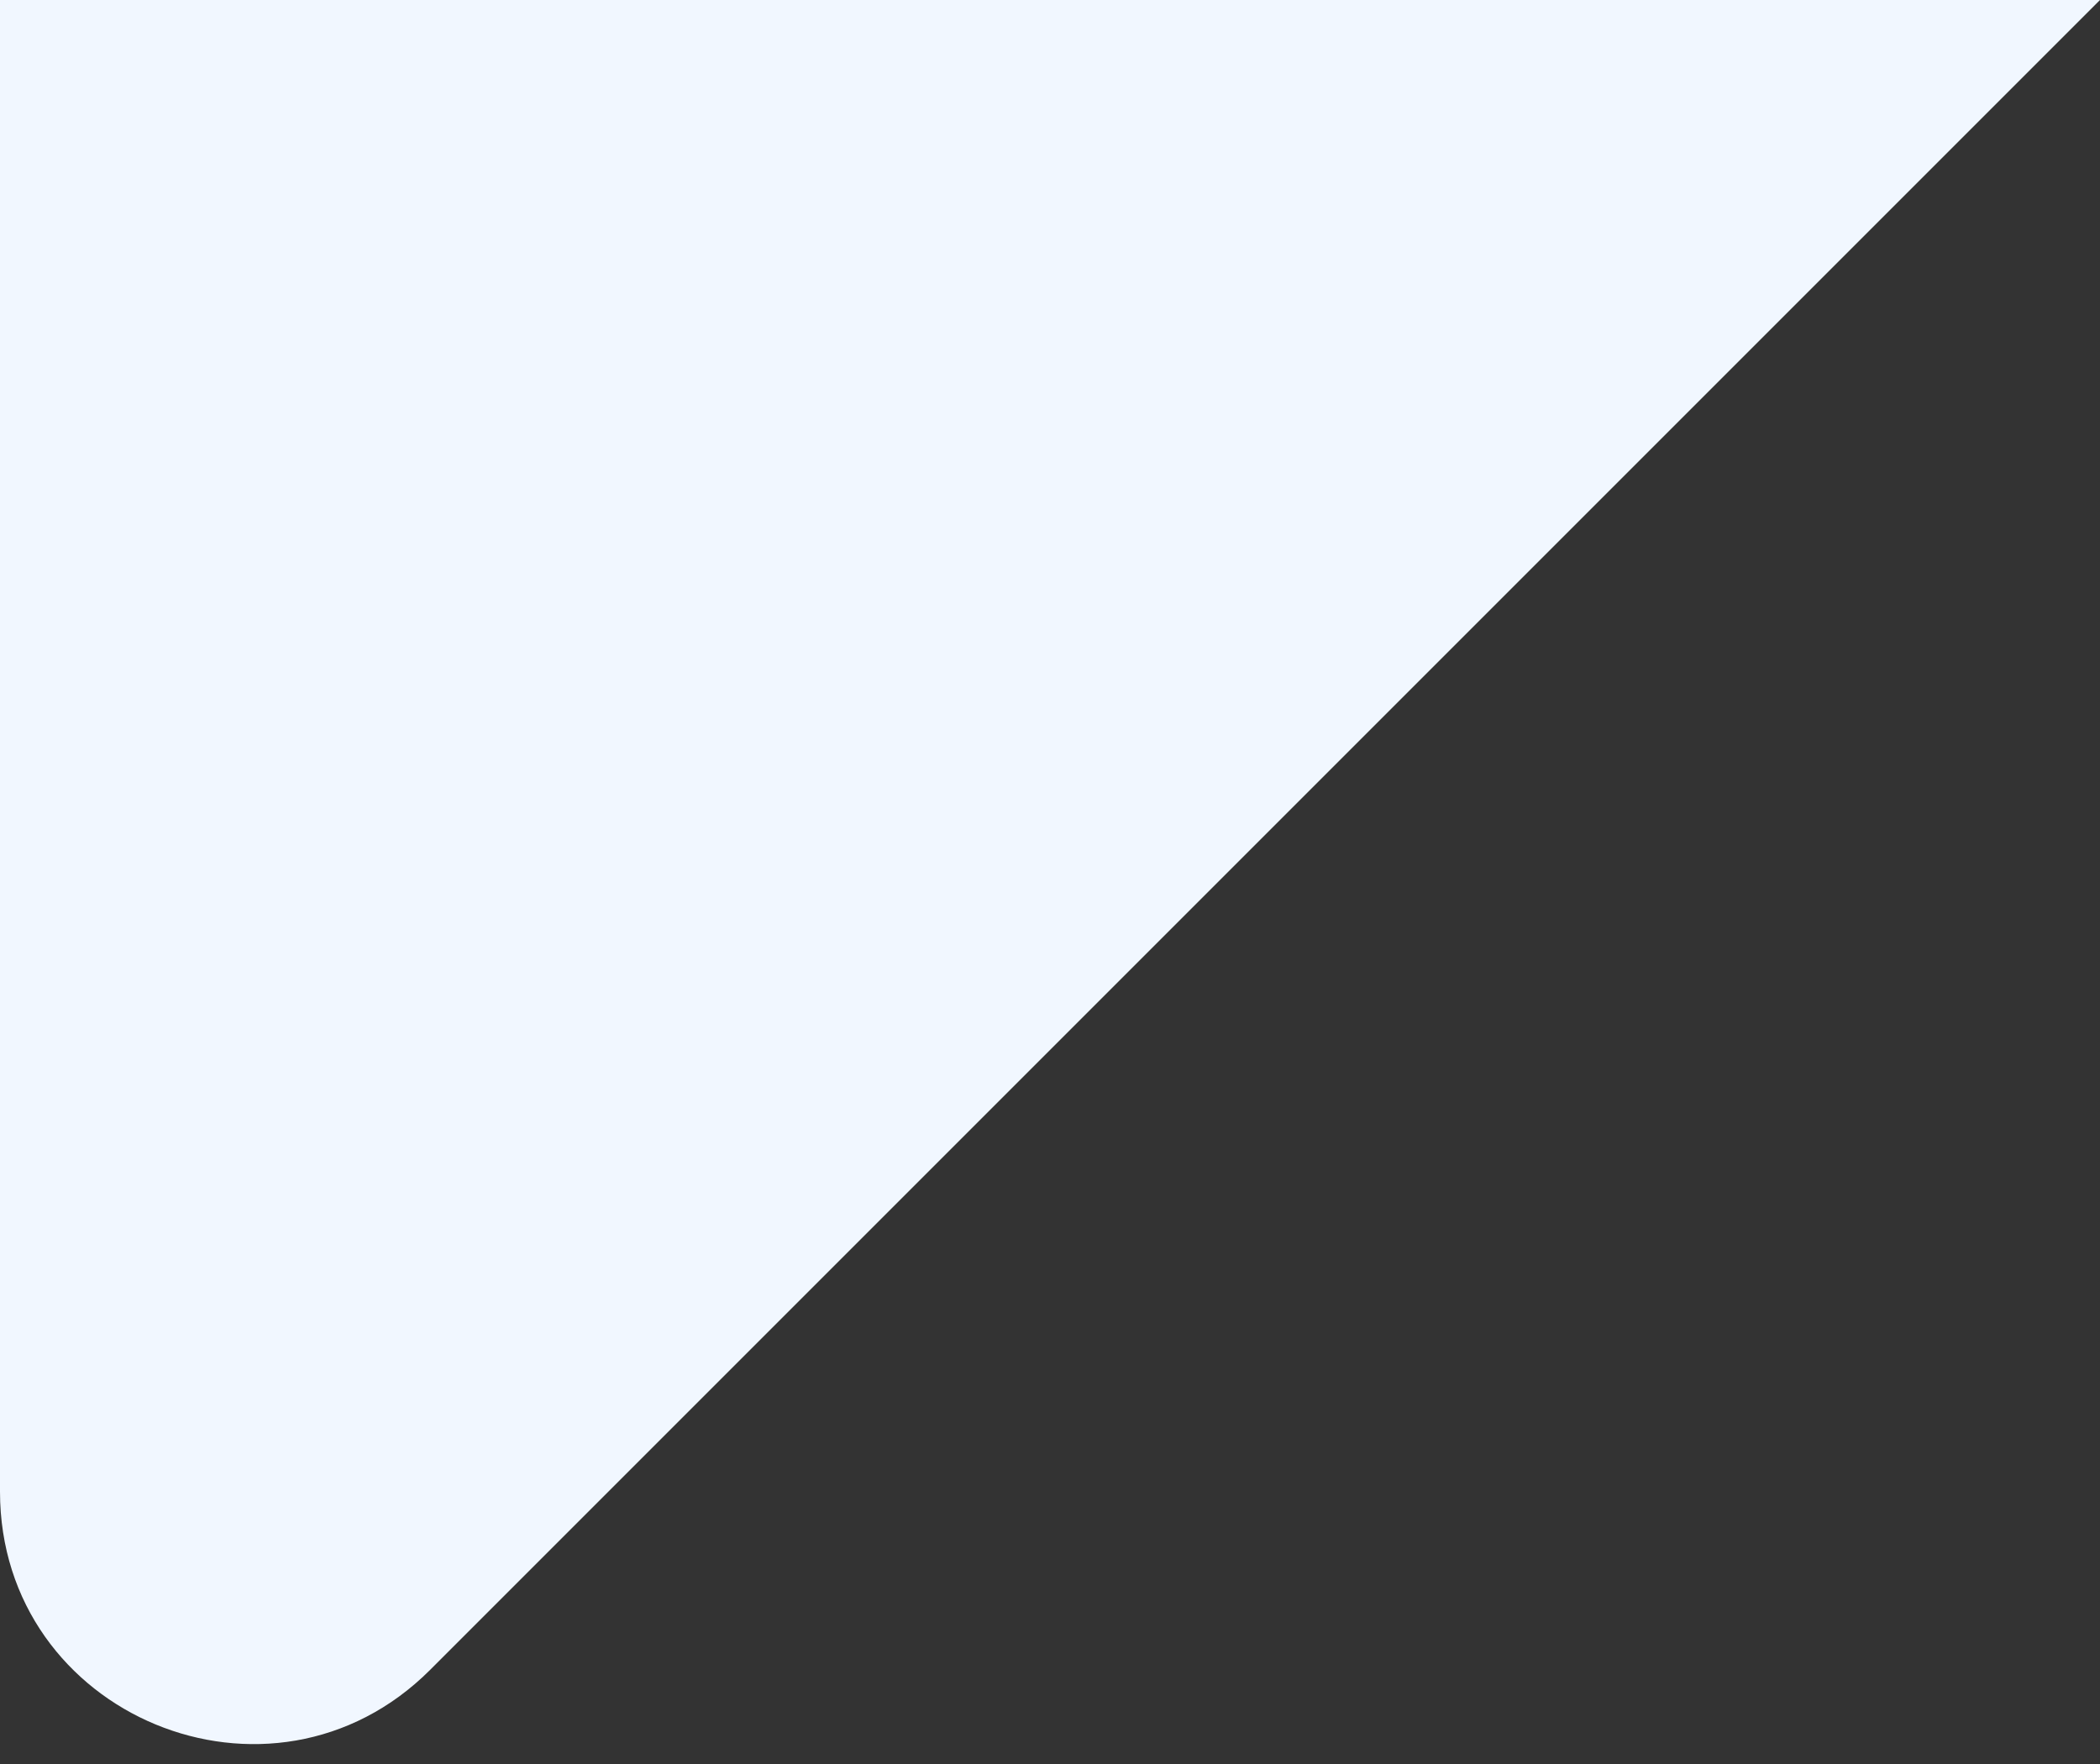
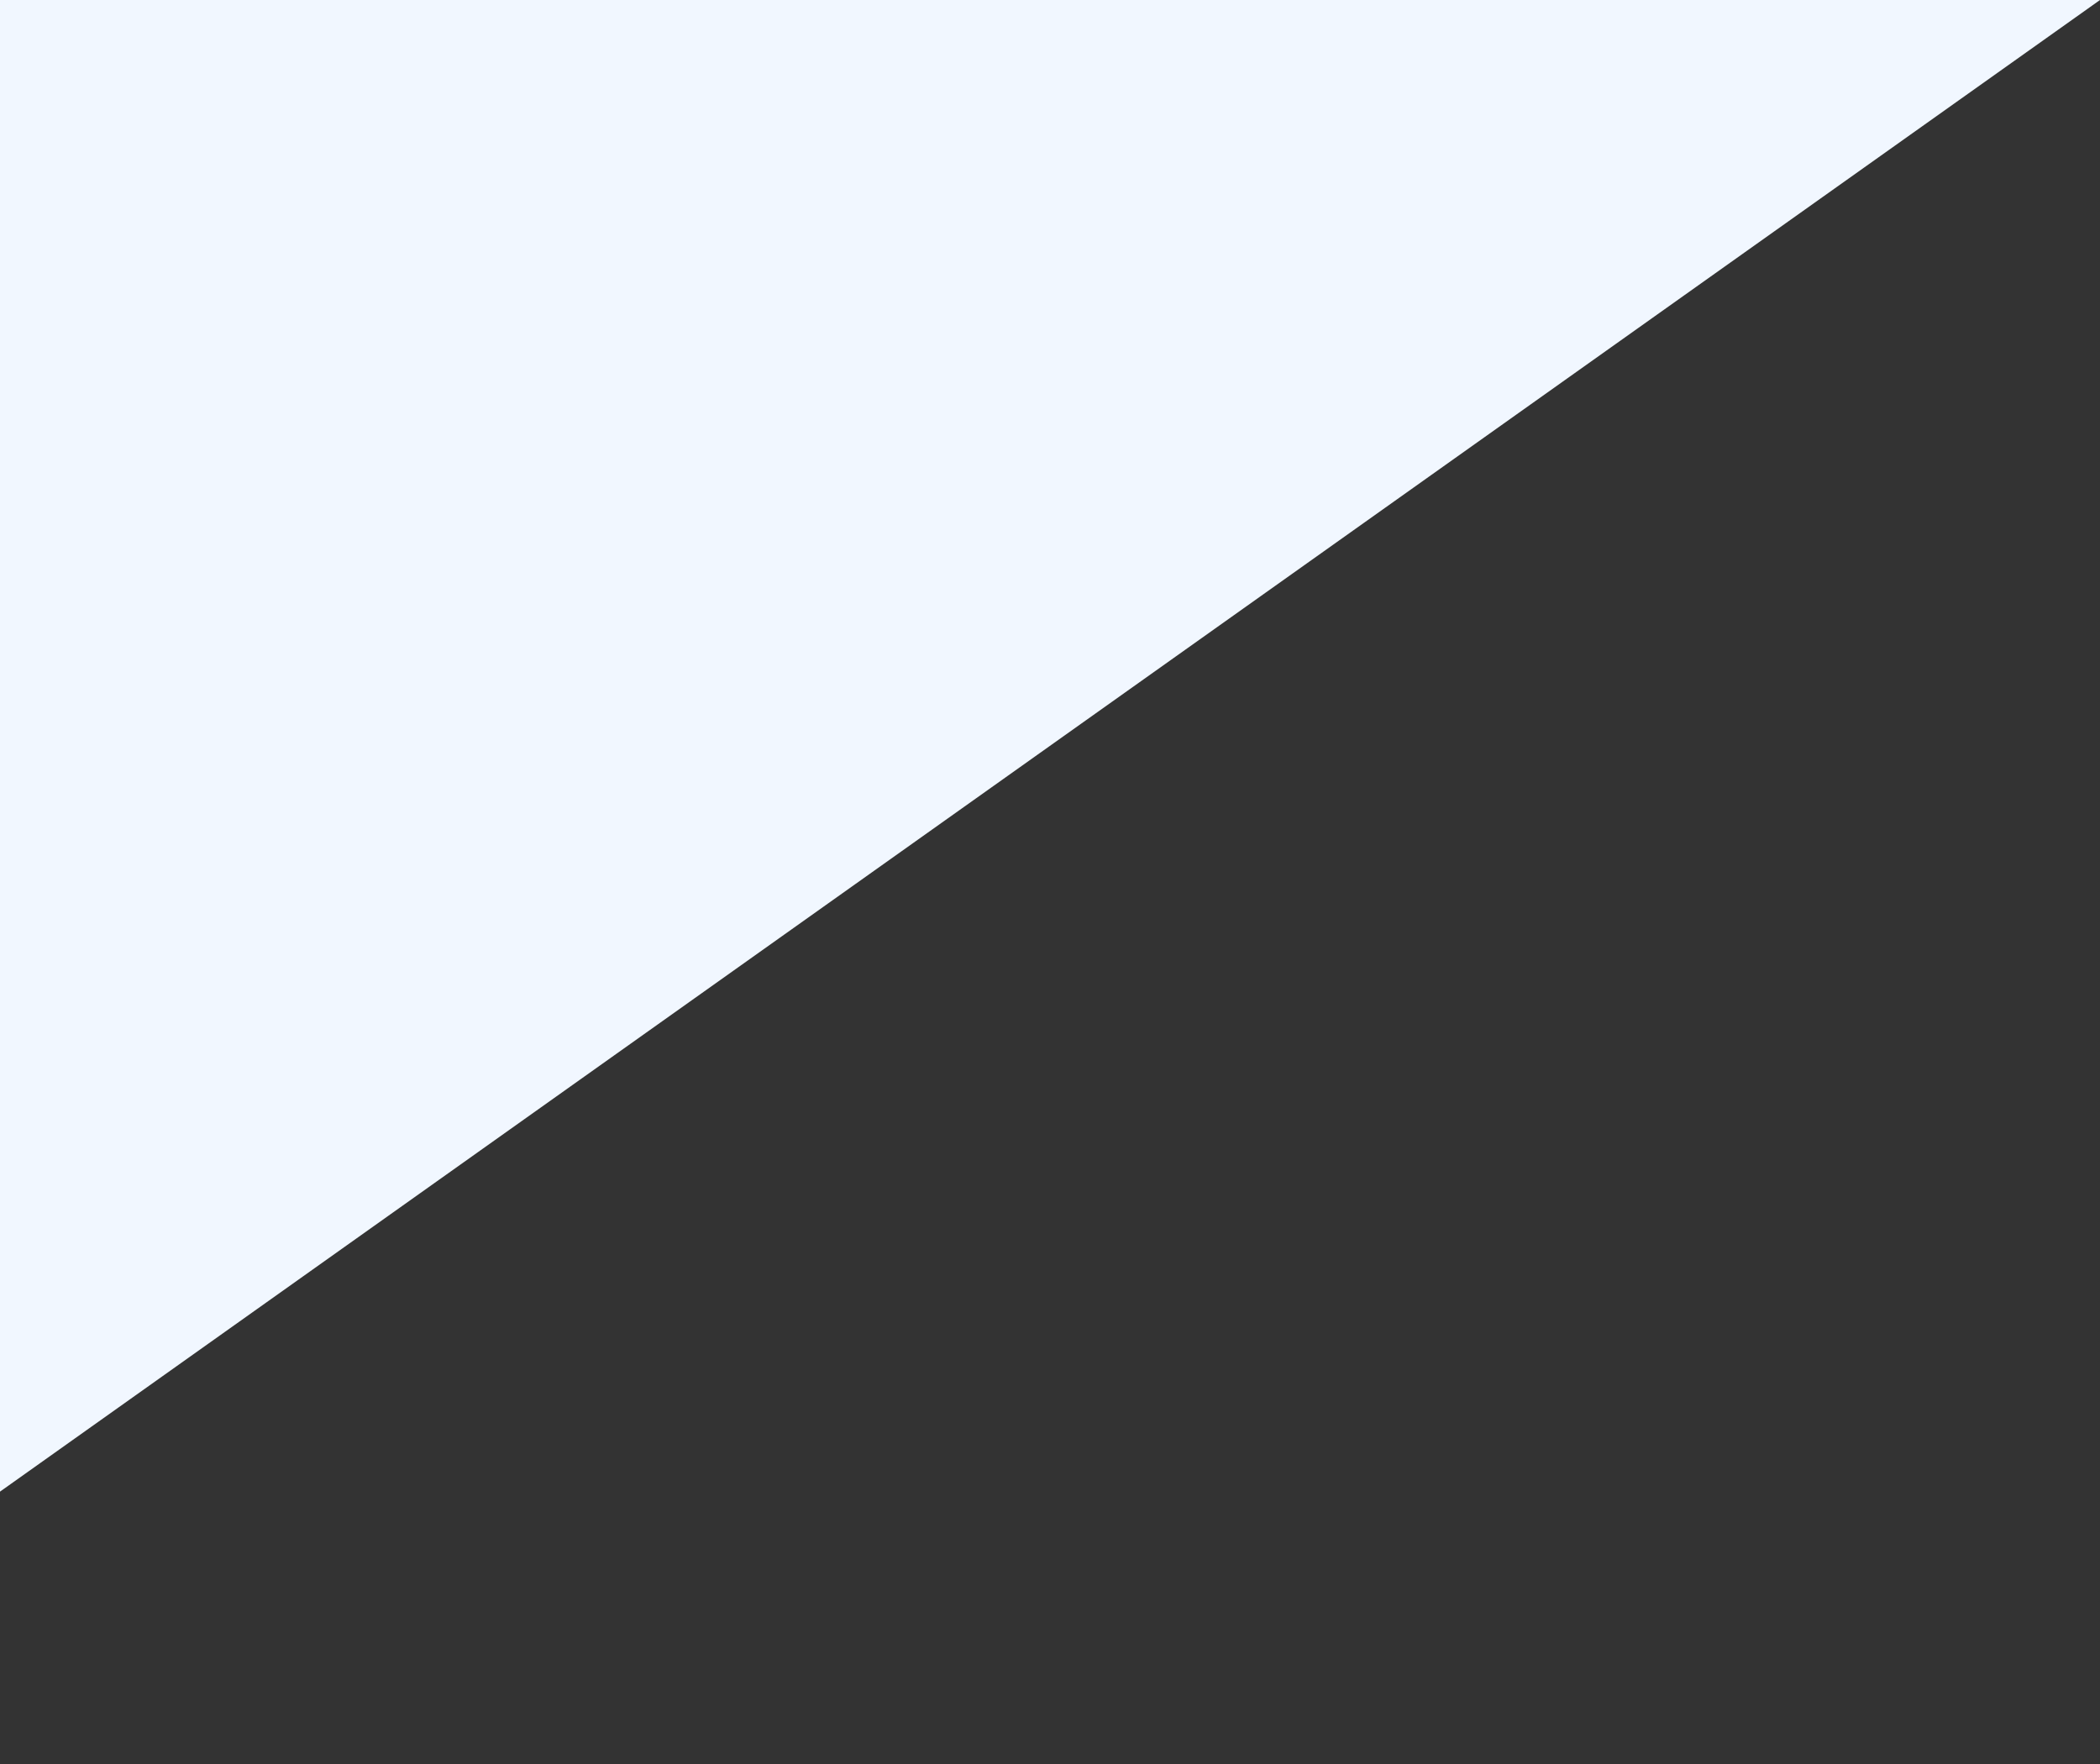
<svg xmlns="http://www.w3.org/2000/svg" width="50" height="42" viewBox="0 0 50 42" fill="none">
  <rect x="0" y="0" width="50" height="42" fill="#333333" stroke="none" />
-   <path d="M50 0H0V35.515C0 40.86 6.463 43.537 10.243 39.757L50 0Z" fill="#F1F7FF" />
+   <path d="M50 0H0V35.515L50 0Z" fill="#F1F7FF" />
</svg>